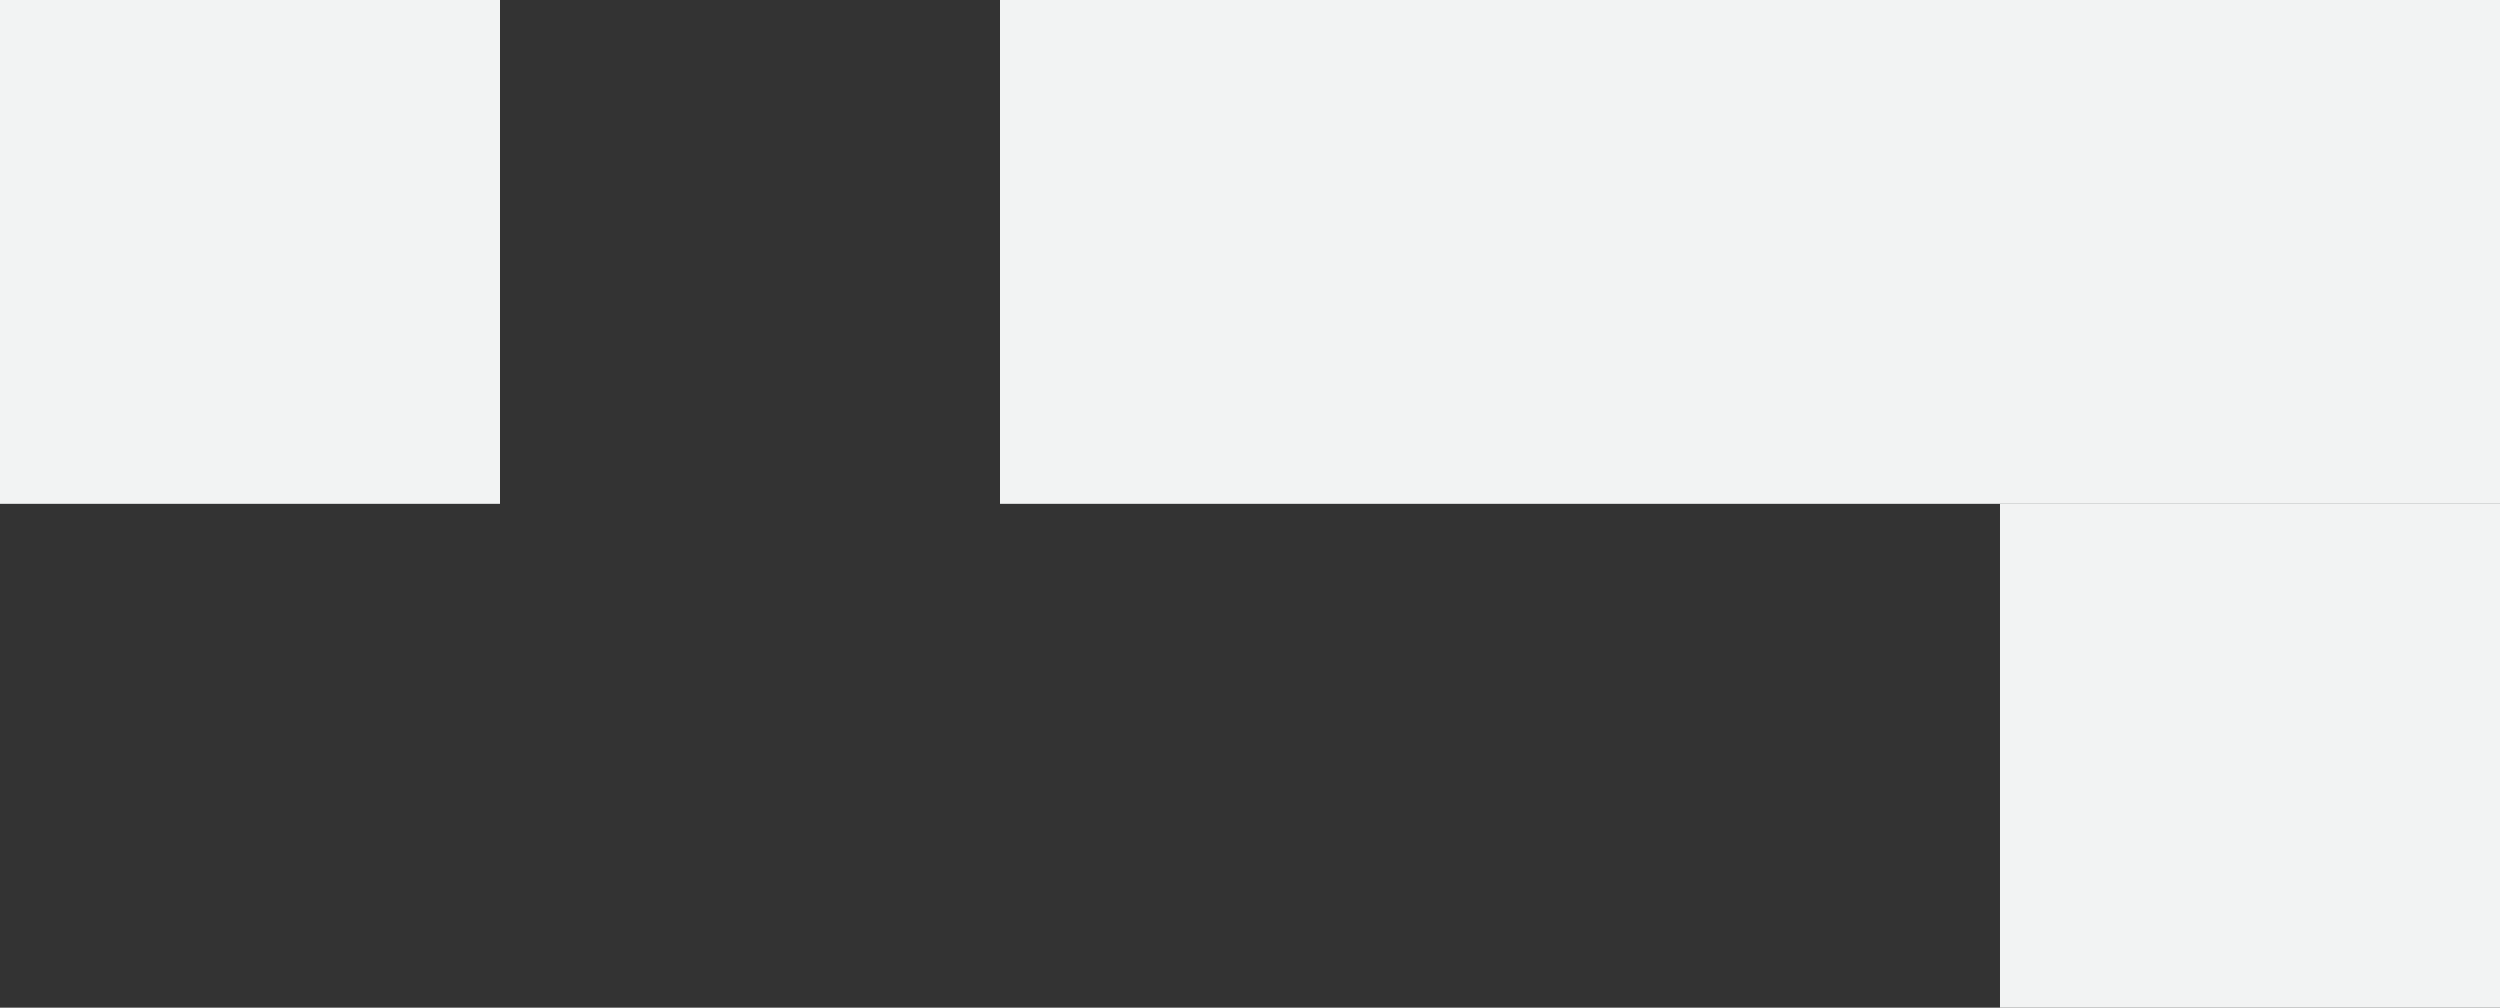
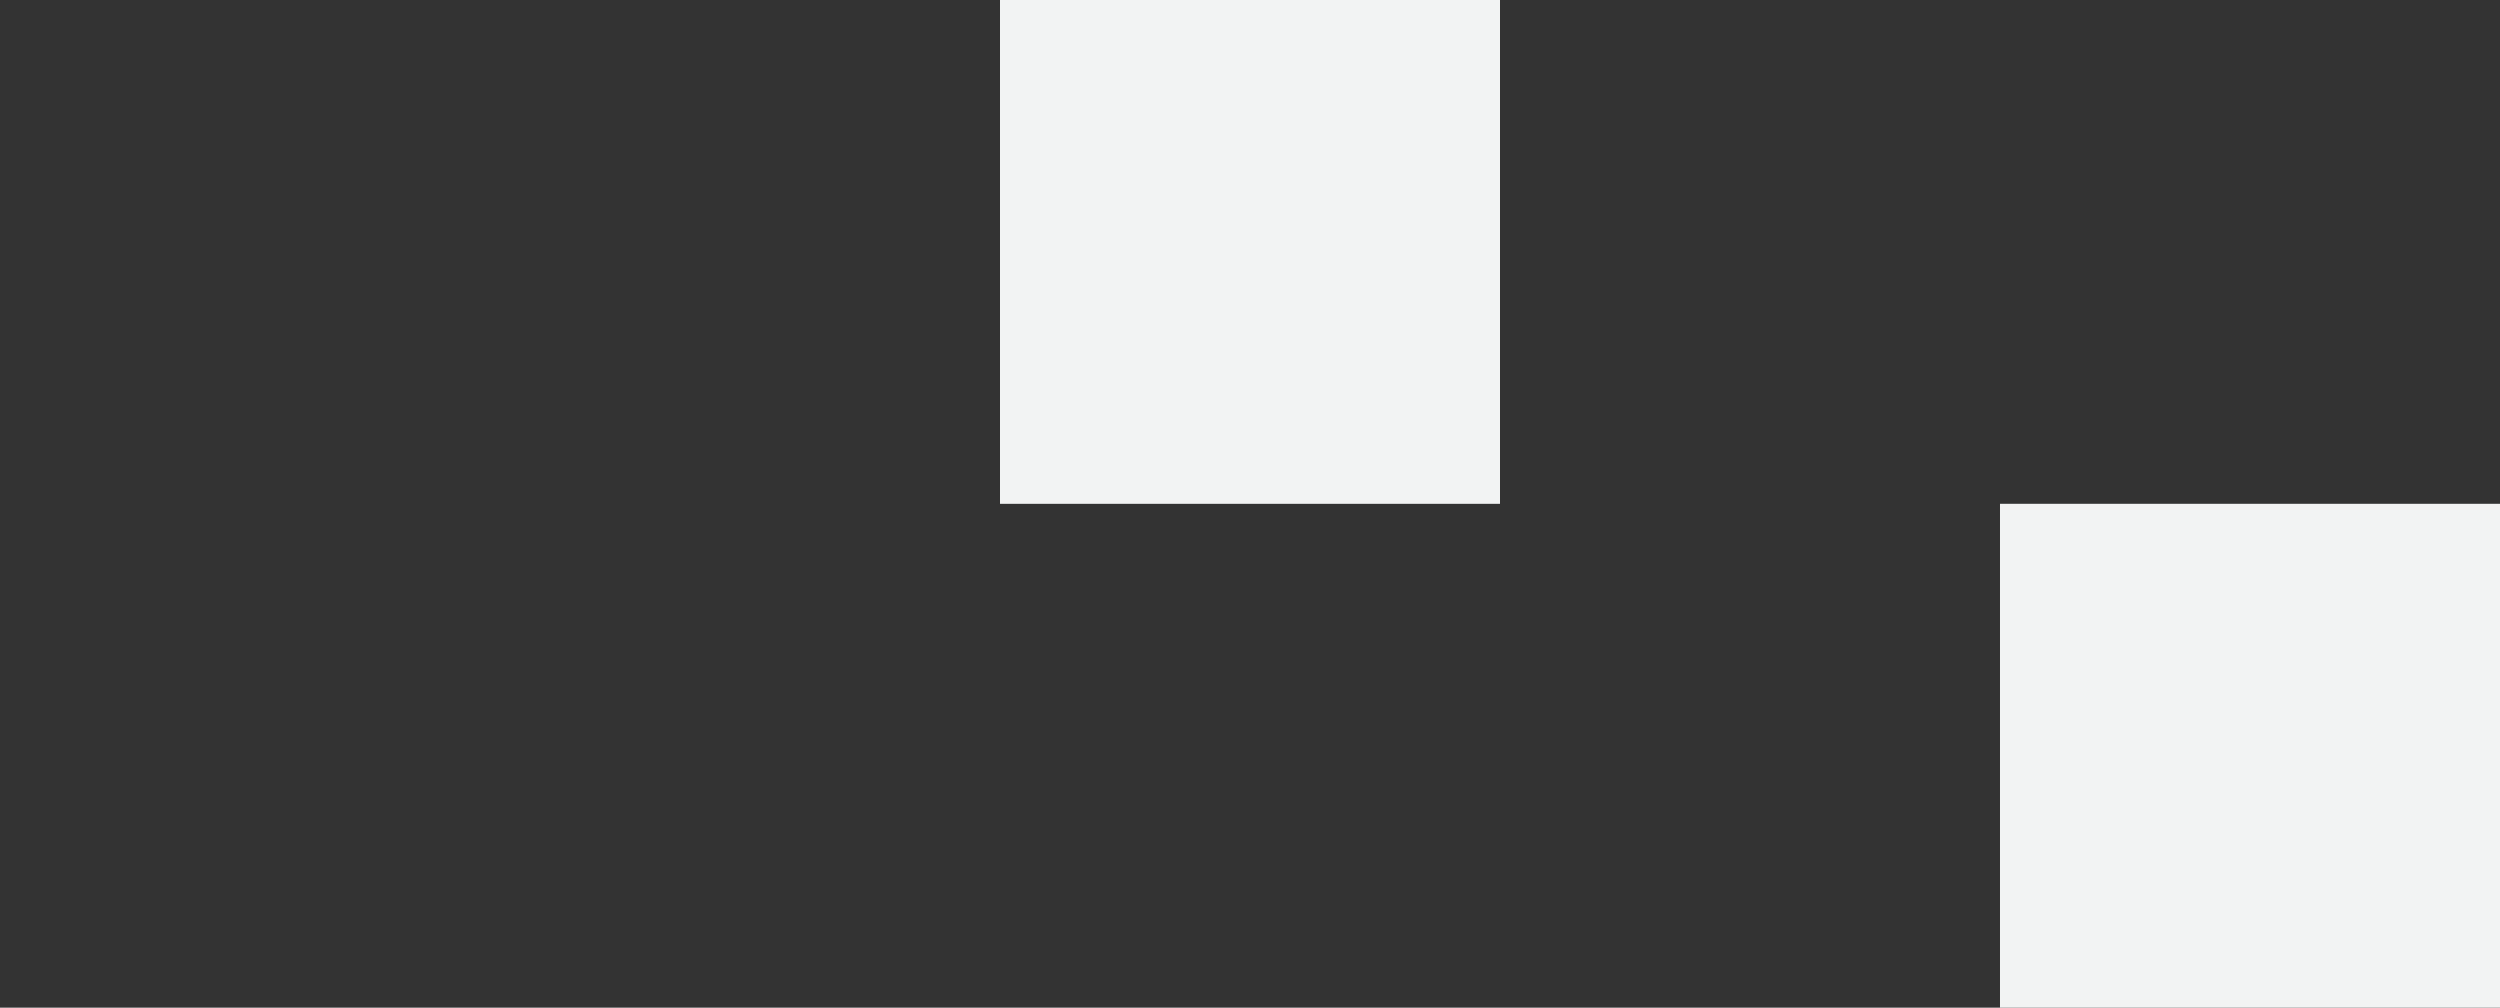
<svg xmlns="http://www.w3.org/2000/svg" width="312.608" height="126" viewBox="0 0 312.608 126">
  <rect x="0" y="0" width="312.608" height="126" fill="#333333" stroke="none" />
  <g transform="translate(-1058 -1426)">
    <g transform="translate(995.608 1426)">
      <path d="M62.392,63h62.521v63H62.392Z" transform="translate(125.043 -63)" fill="#f2f3f3" />
-       <path d="M124.913,63h62.522v63H124.913Z" transform="translate(125.043 -63)" fill="#f2f3f3" />
-       <path d="M187.435,63h62.522v63H187.435Z" transform="translate(125.043 -63)" fill="#f2f3f3" />
-       <path d="M249.957,0h62.521V63H249.957Z" transform="translate(-187.565)" fill="#f2f3f3" />
      <path d="M312.478,63H375v63H312.478Z" fill="#f2f3f3" />
    </g>
  </g>
</svg>